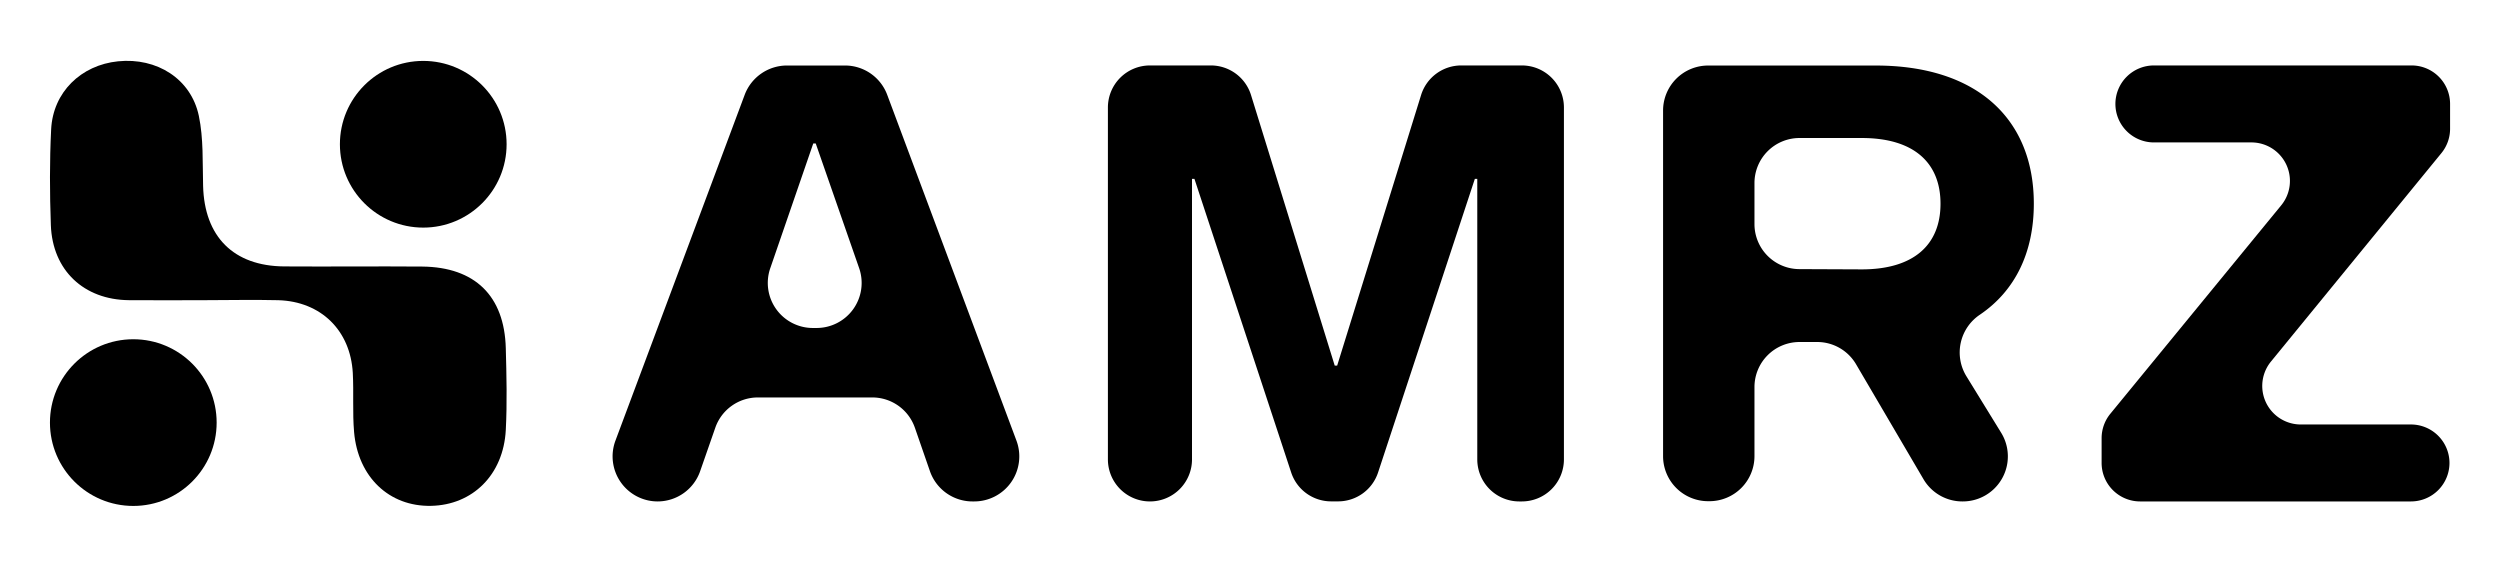
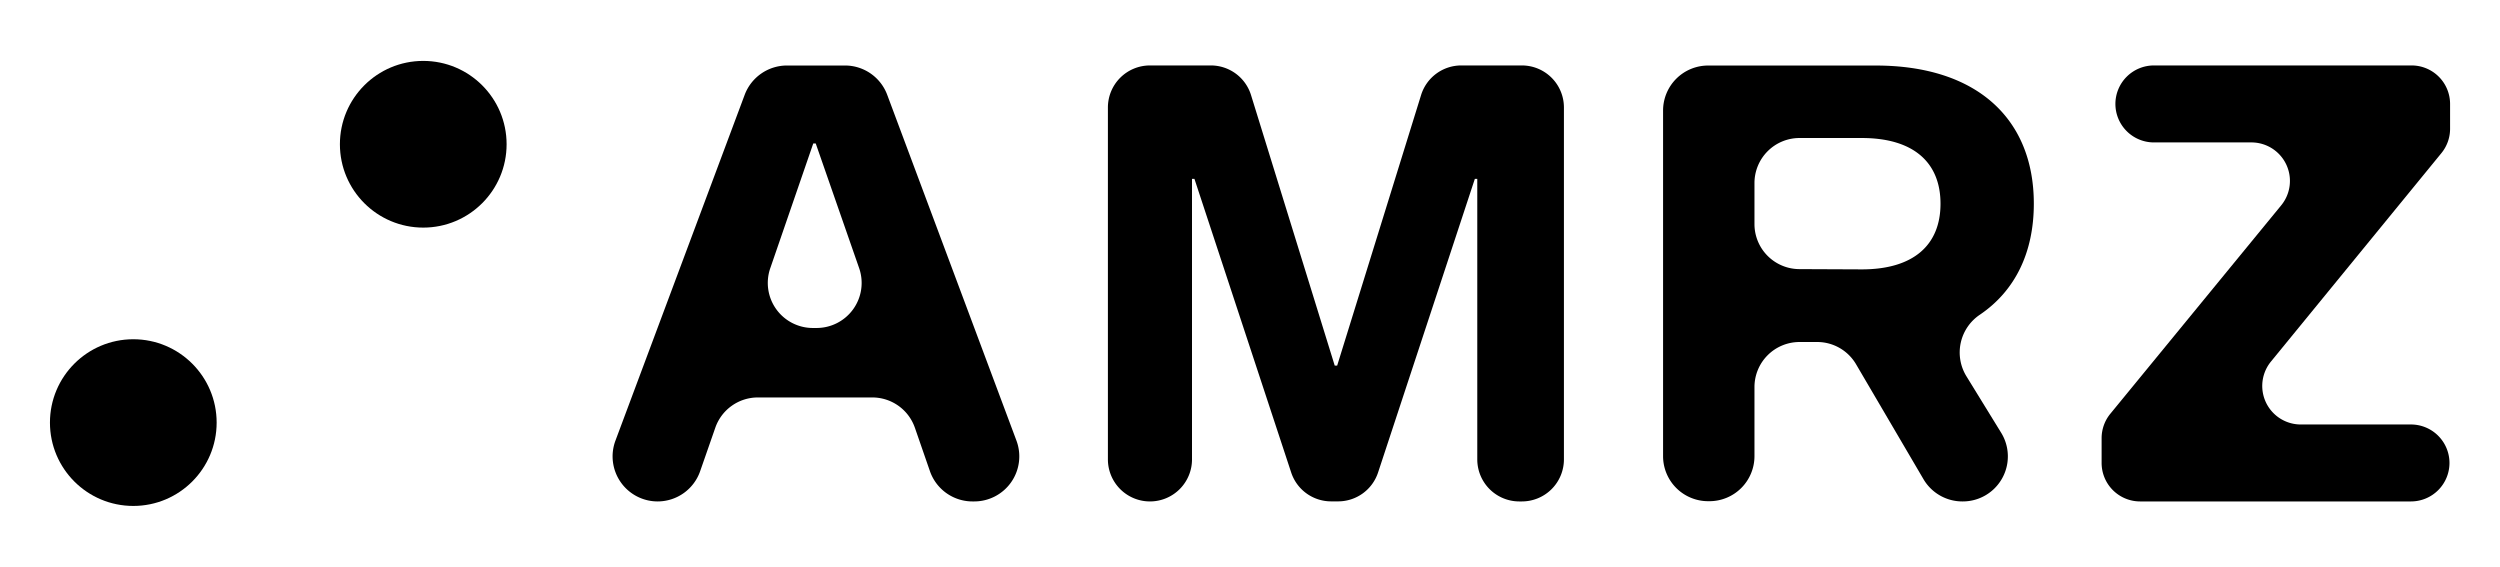
<svg xmlns="http://www.w3.org/2000/svg" id="Layer_1" data-name="Layer 1" viewBox="0 0 832.36 188.73">
  <defs>
    <style>.cls-1{fill:none;}</style>
  </defs>
  <rect class="cls-1" width="832.36" height="188.73" />
  <path d="M322,546.5l-5,14.34A15,15,0,0,1,302.87,571h0a15,15,0,0,1-14.08-20.3l43-115.06a15.05,15.05,0,0,1,14.09-9.78h19.3a15,15,0,0,1,14.08,9.78l43,115.06A15,15,0,0,1,408.12,571h-.45a15,15,0,0,1-14.2-10.09l-5-14.43a15,15,0,0,0-14.2-10.1h-38A15,15,0,0,0,322,546.5Zm33.45-94.69h-.82l-14.3,41.5a15,15,0,0,0,14.22,19.94h1.13a15,15,0,0,0,14.2-20Z" transform="translate(-83.86 -404.05)" />
  <path d="M590.53,571h-.82a14,14,0,0,1-14-14V463.6h-.81l-32.22,97.76a14,14,0,0,1-13.3,9.62h-2.32a14,14,0,0,1-13.31-9.62L481.54,463.6h-.81V557a14,14,0,0,1-14,14h0a14,14,0,0,1-14-14V439.84a14,14,0,0,1,14-14H487a14,14,0,0,1,13.38,9.86l27.87,90.08h.81L557,435.7a14,14,0,0,1,13.38-9.86h20.18a14,14,0,0,1,14,14V557A14,14,0,0,1,590.53,571Z" transform="translate(-83.86 -404.05)" />
  <path d="M688.92,517.92H683a15,15,0,0,0-15,15v23a15,15,0,0,1-15,15h-.43a15,15,0,0,1-15-15V440.87a15,15,0,0,1,15-15h55.81c33.53,0,52.63,17.62,52.63,46,0,16.27-6.25,29-17.89,36.91a15.14,15.14,0,0,0-4.6,20.47l11.57,18.81A15,15,0,0,1,737.26,571h0a15,15,0,0,1-13-7.43l-22.41-38.2A15,15,0,0,0,688.92,517.92Zm14.8-24.18c17.29,0,26.22-8.15,26.22-21.86S721,450,703.72,450H683a15,15,0,0,0-15,15v13.65a15,15,0,0,0,15,15Z" transform="translate(-83.86 -404.05)" />
  <path d="M899.4,558.15h0A12.83,12.83,0,0,1,886.57,571H796.41a12.82,12.82,0,0,1-12.83-12.83v-8.24a12.83,12.83,0,0,1,2.91-8.13l56.84-69.33a12.82,12.82,0,0,0-9.91-21H801a12.83,12.83,0,0,1-12.83-12.82h0A12.83,12.83,0,0,1,801,425.84h85.77a12.82,12.82,0,0,1,12.83,12.83v8.25a12.81,12.81,0,0,1-2.89,8.11L840,524.38a12.83,12.83,0,0,0,9.93,21h36.6A12.83,12.83,0,0,1,899.4,558.15Z" transform="translate(-83.86 -404.05)" />
-   <path d="M151.18,504c8.45,0,16.91-.21,25.35,0,14.2.43,24,10.07,24.79,24.21.35,6.56-.13,13.17.43,19.69,1.29,15,11.71,24.83,25.58,24.57s24.15-10.33,24.93-25.26c.47-9.05.24-18.15,0-27.22-.45-17.43-10.26-27-27.78-27.19-15.34-.13-30.67.06-46-.05-16.88-.12-26.58-9.92-27-26.83-.21-7.78.16-15.76-1.42-23.3-2.6-12.35-14-19.47-26.89-18.16-12.35,1.25-21.66,10.29-22.28,22.63-.53,10.61-.48,21.28-.1,31.9.54,15.08,11,24.87,26,25C134.91,504.06,143.05,504,151.18,504Z" transform="translate(-83.86 -404.05)" />
  <circle cx="44.38" cy="140.7" r="27.75" />
  <circle cx="140.92" cy="48.03" r="27.75" />
</svg>